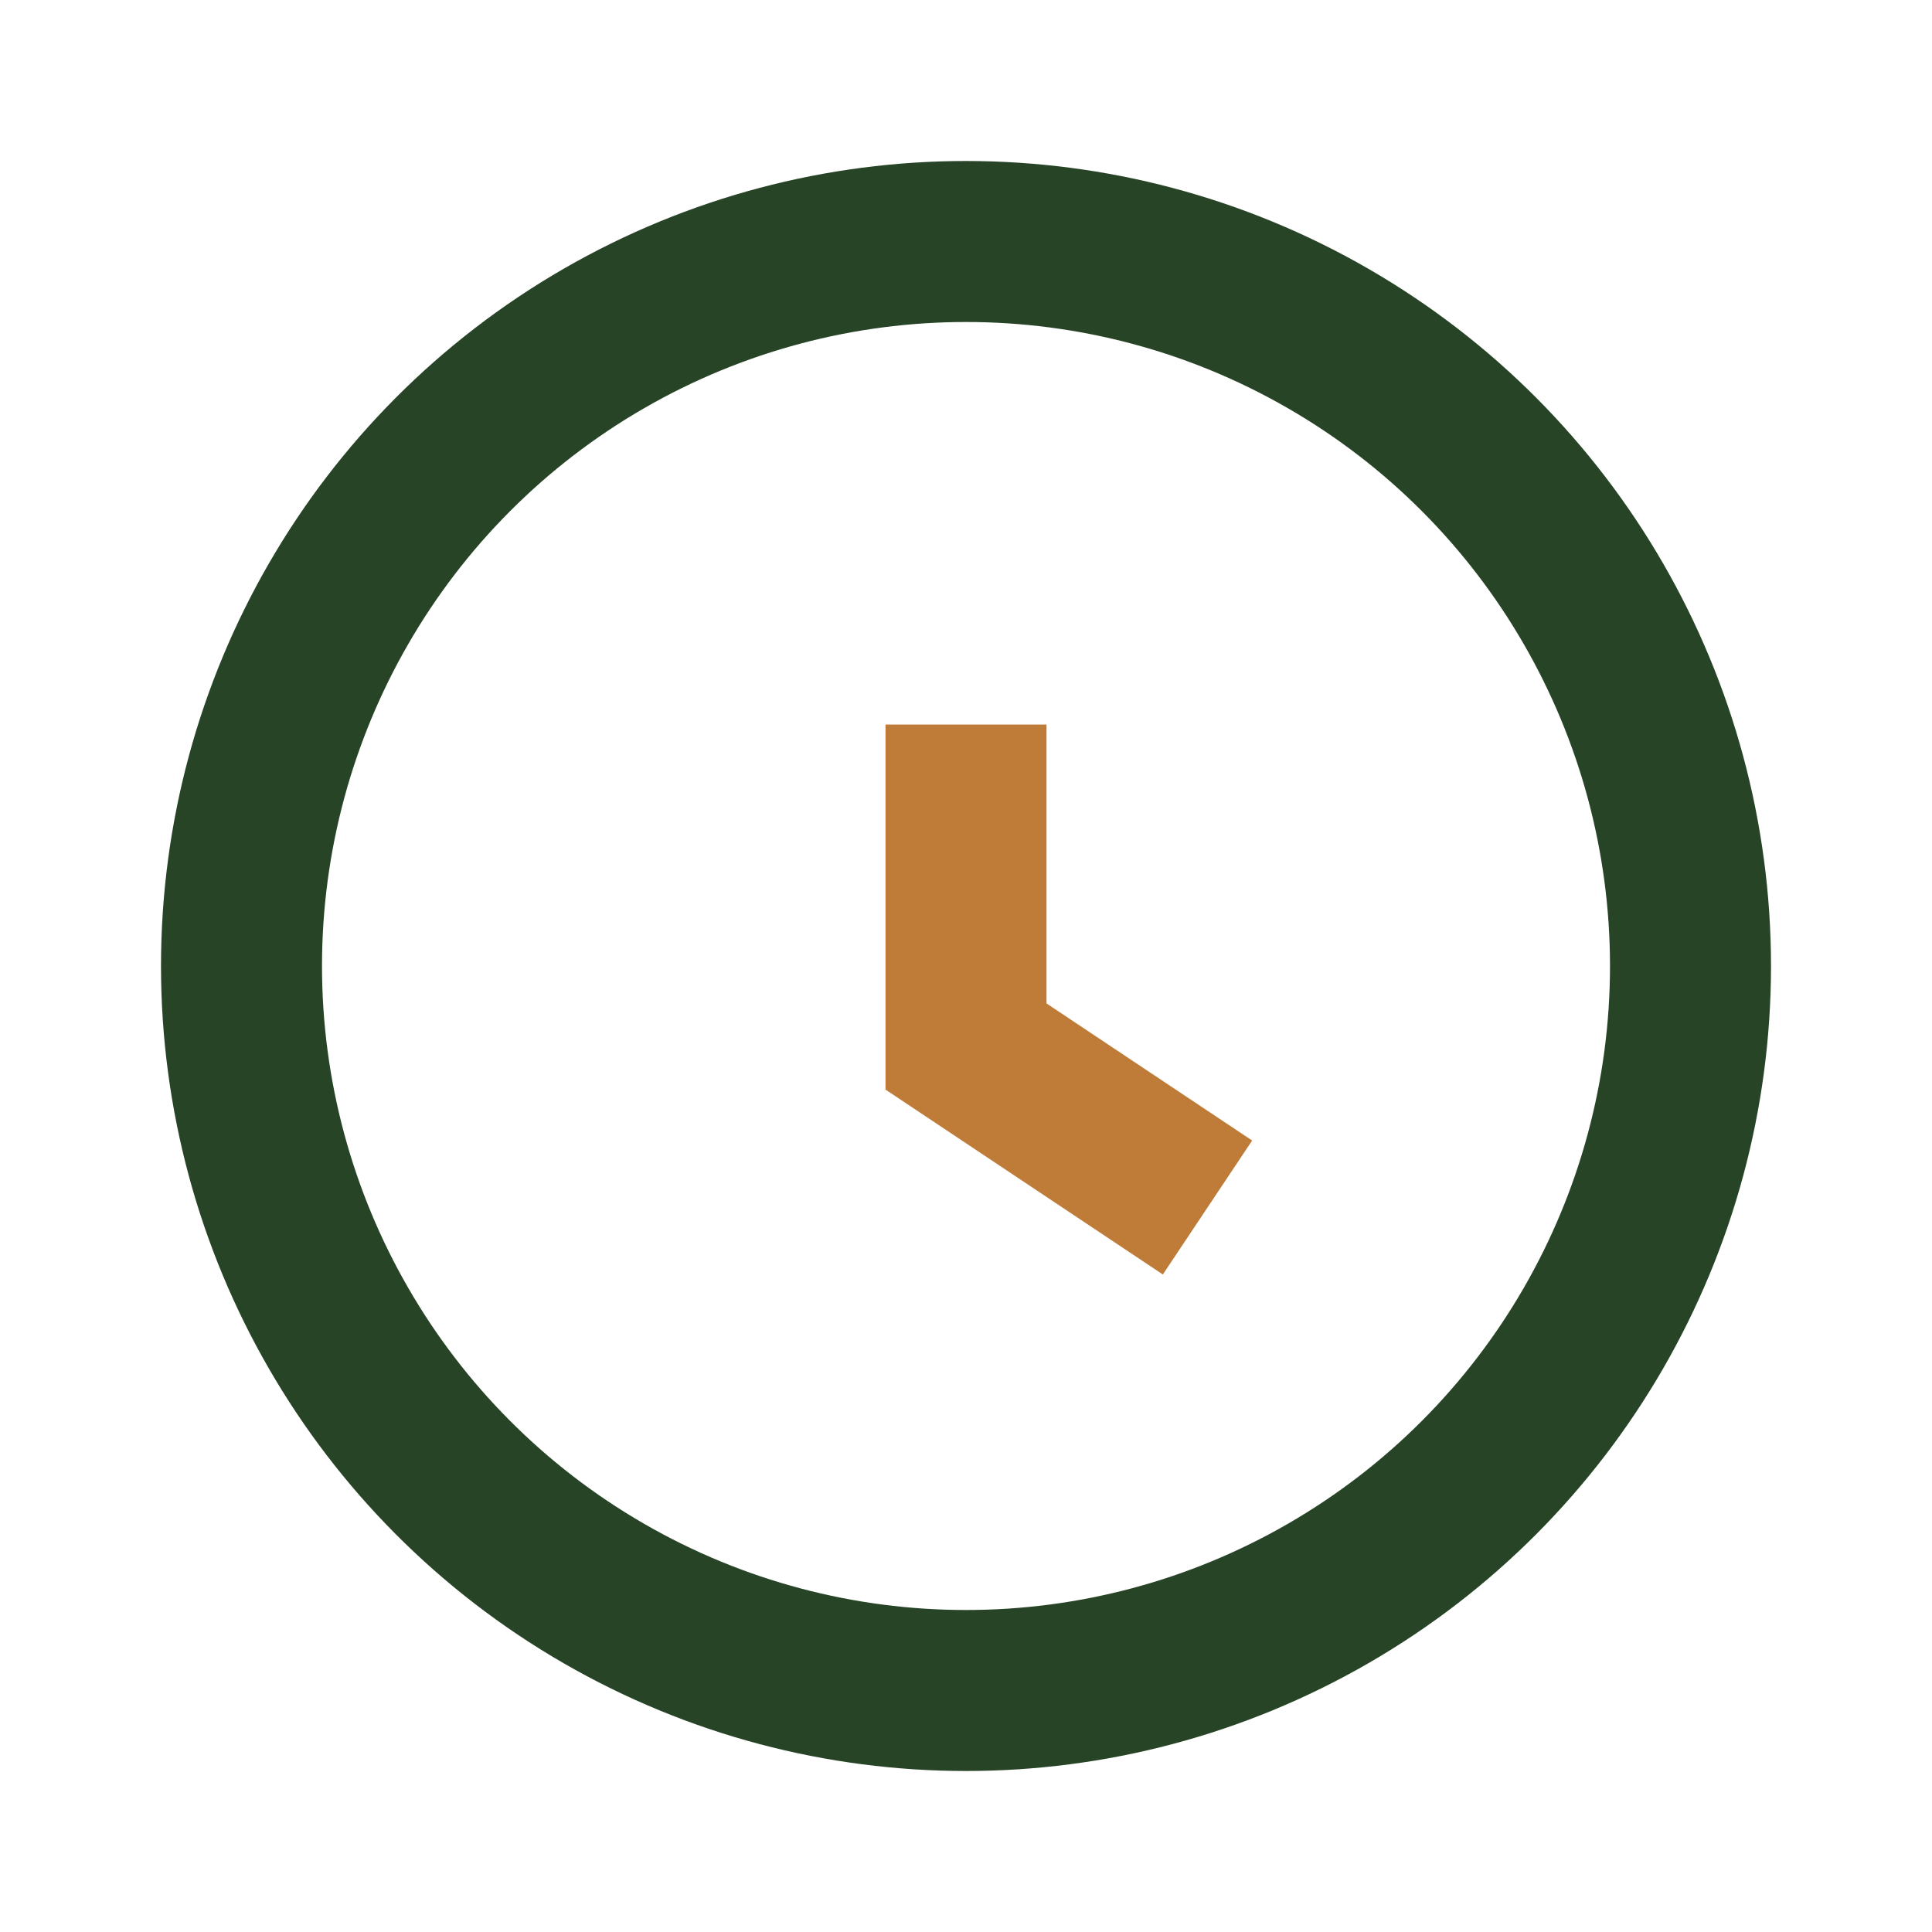
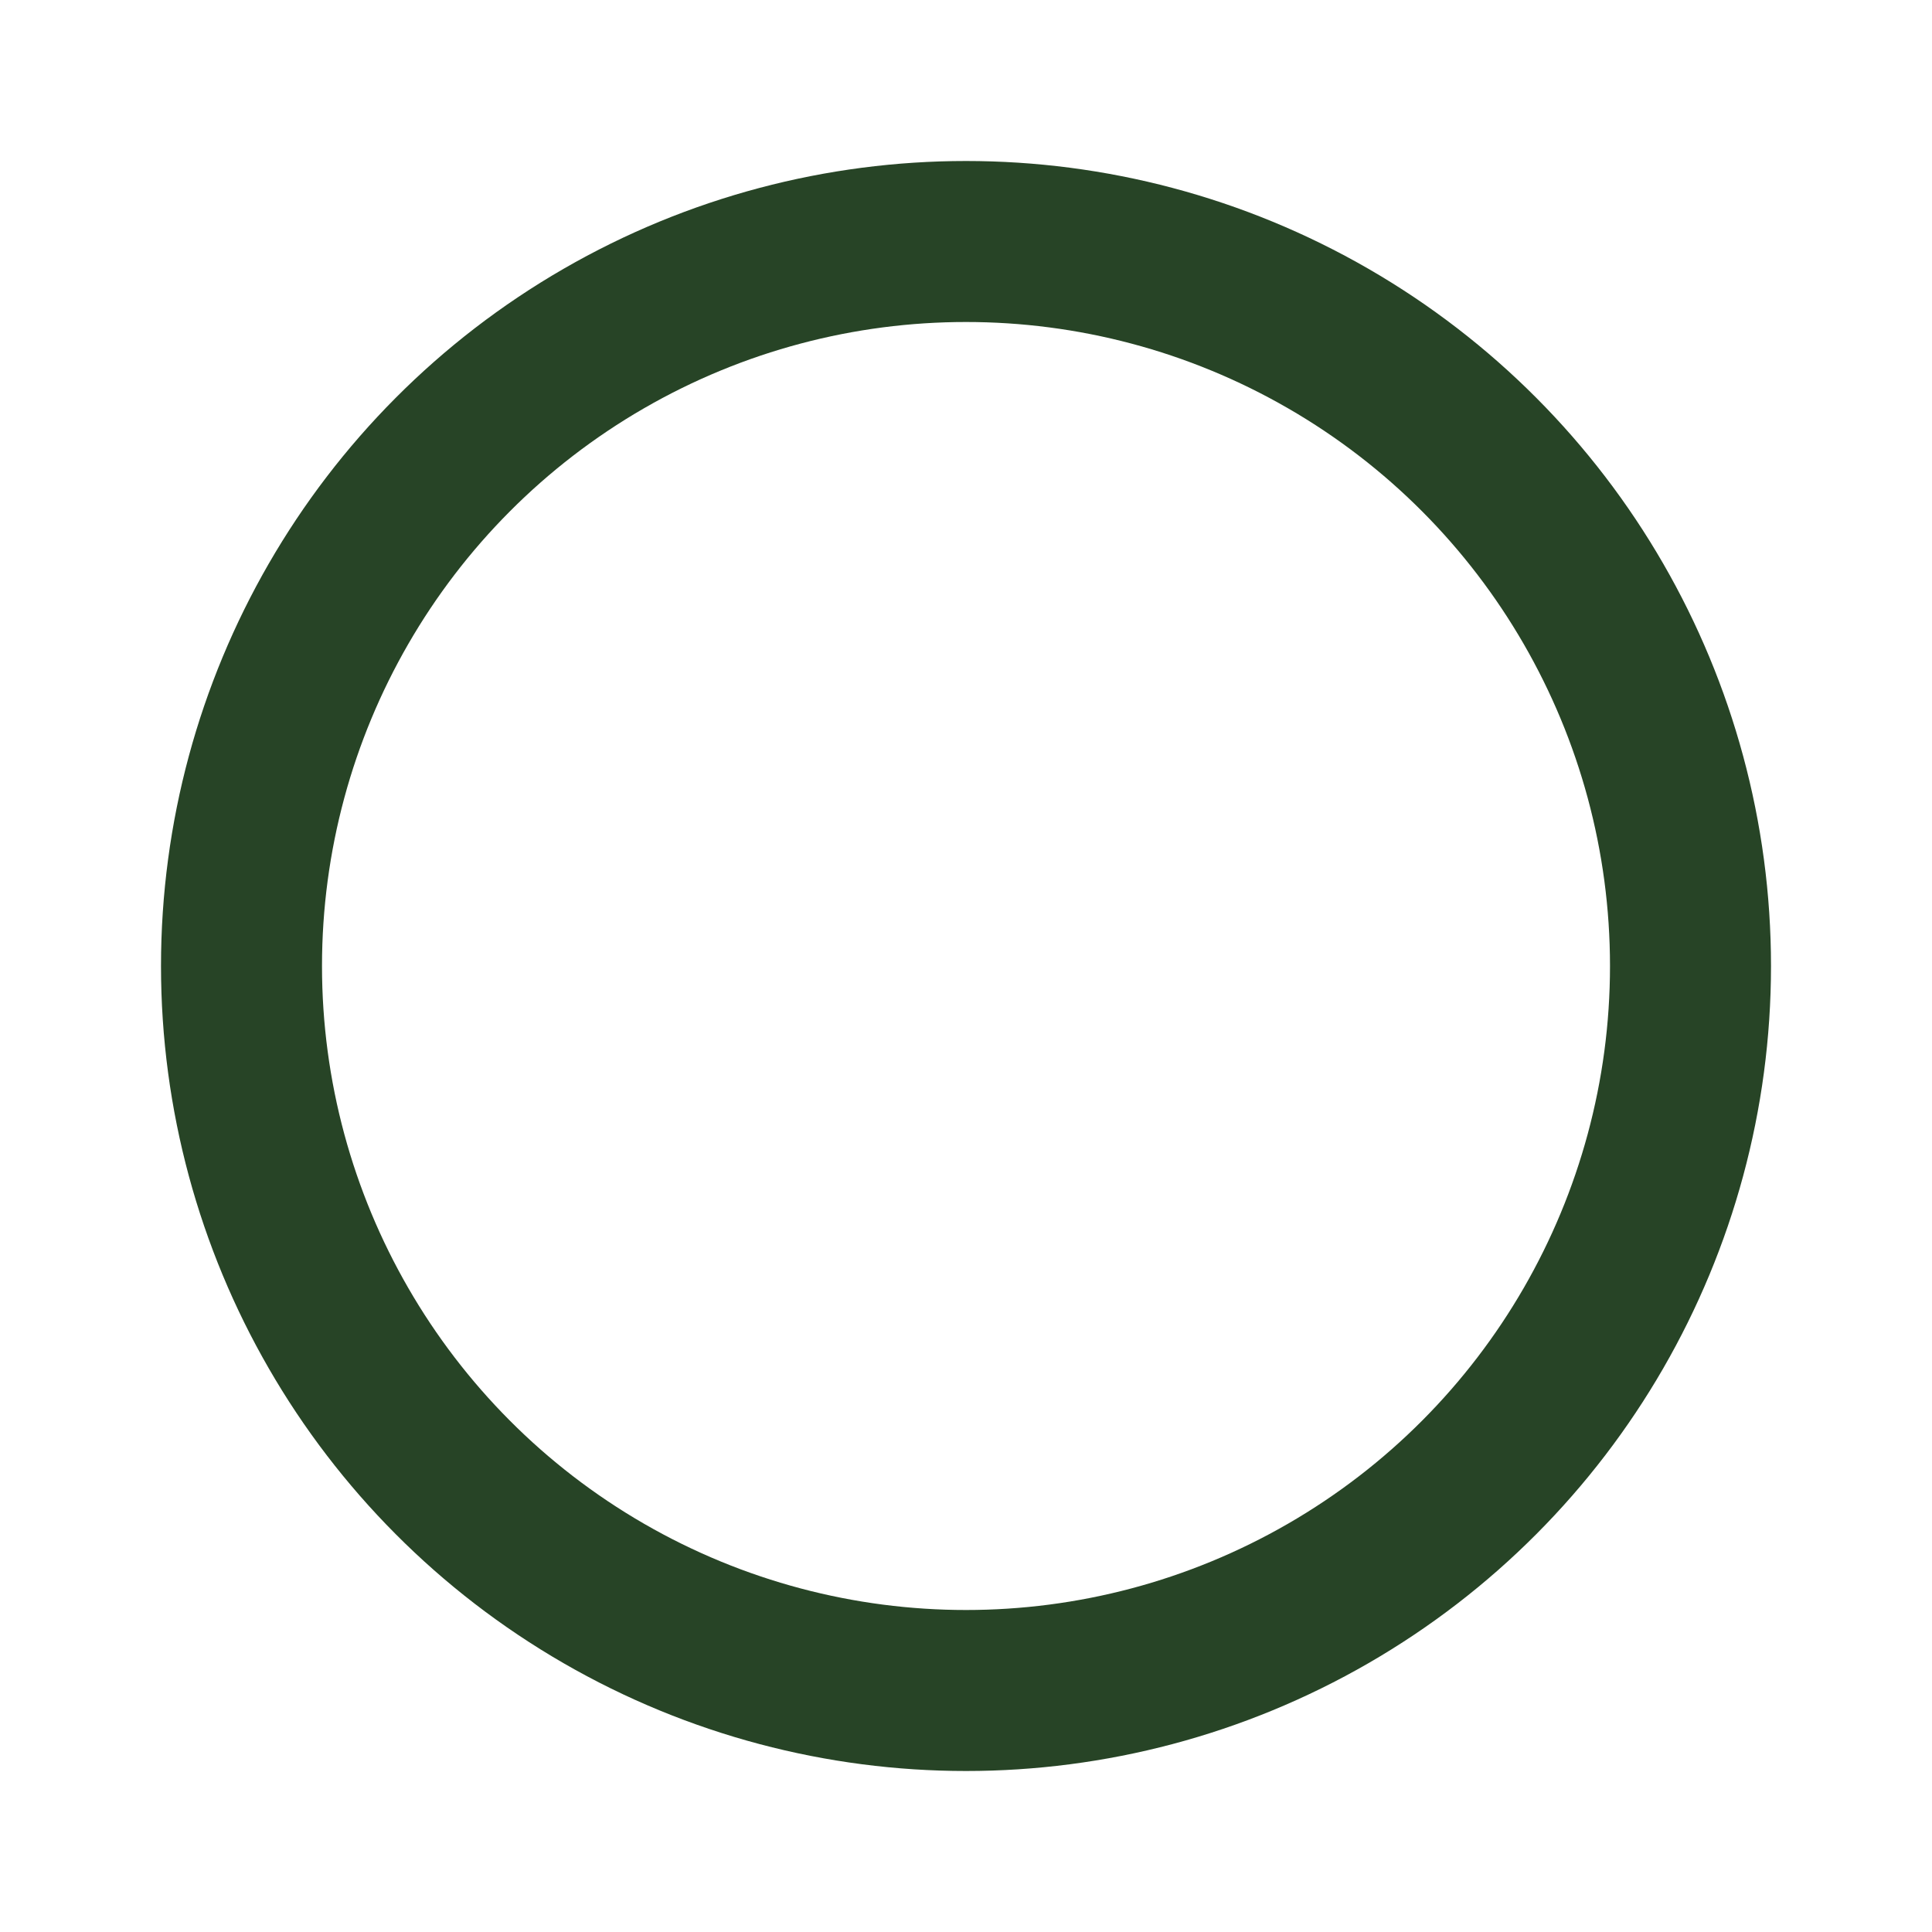
<svg xmlns="http://www.w3.org/2000/svg" width="24" height="24" viewBox="0 0 24 24">
  <circle cx="12" cy="12" r="9" fill="none" stroke="#274426" stroke-width="2" />
-   <path d="M12 9v4l3 2" stroke="#BF7C38" stroke-width="2" fill="none" />
</svg>